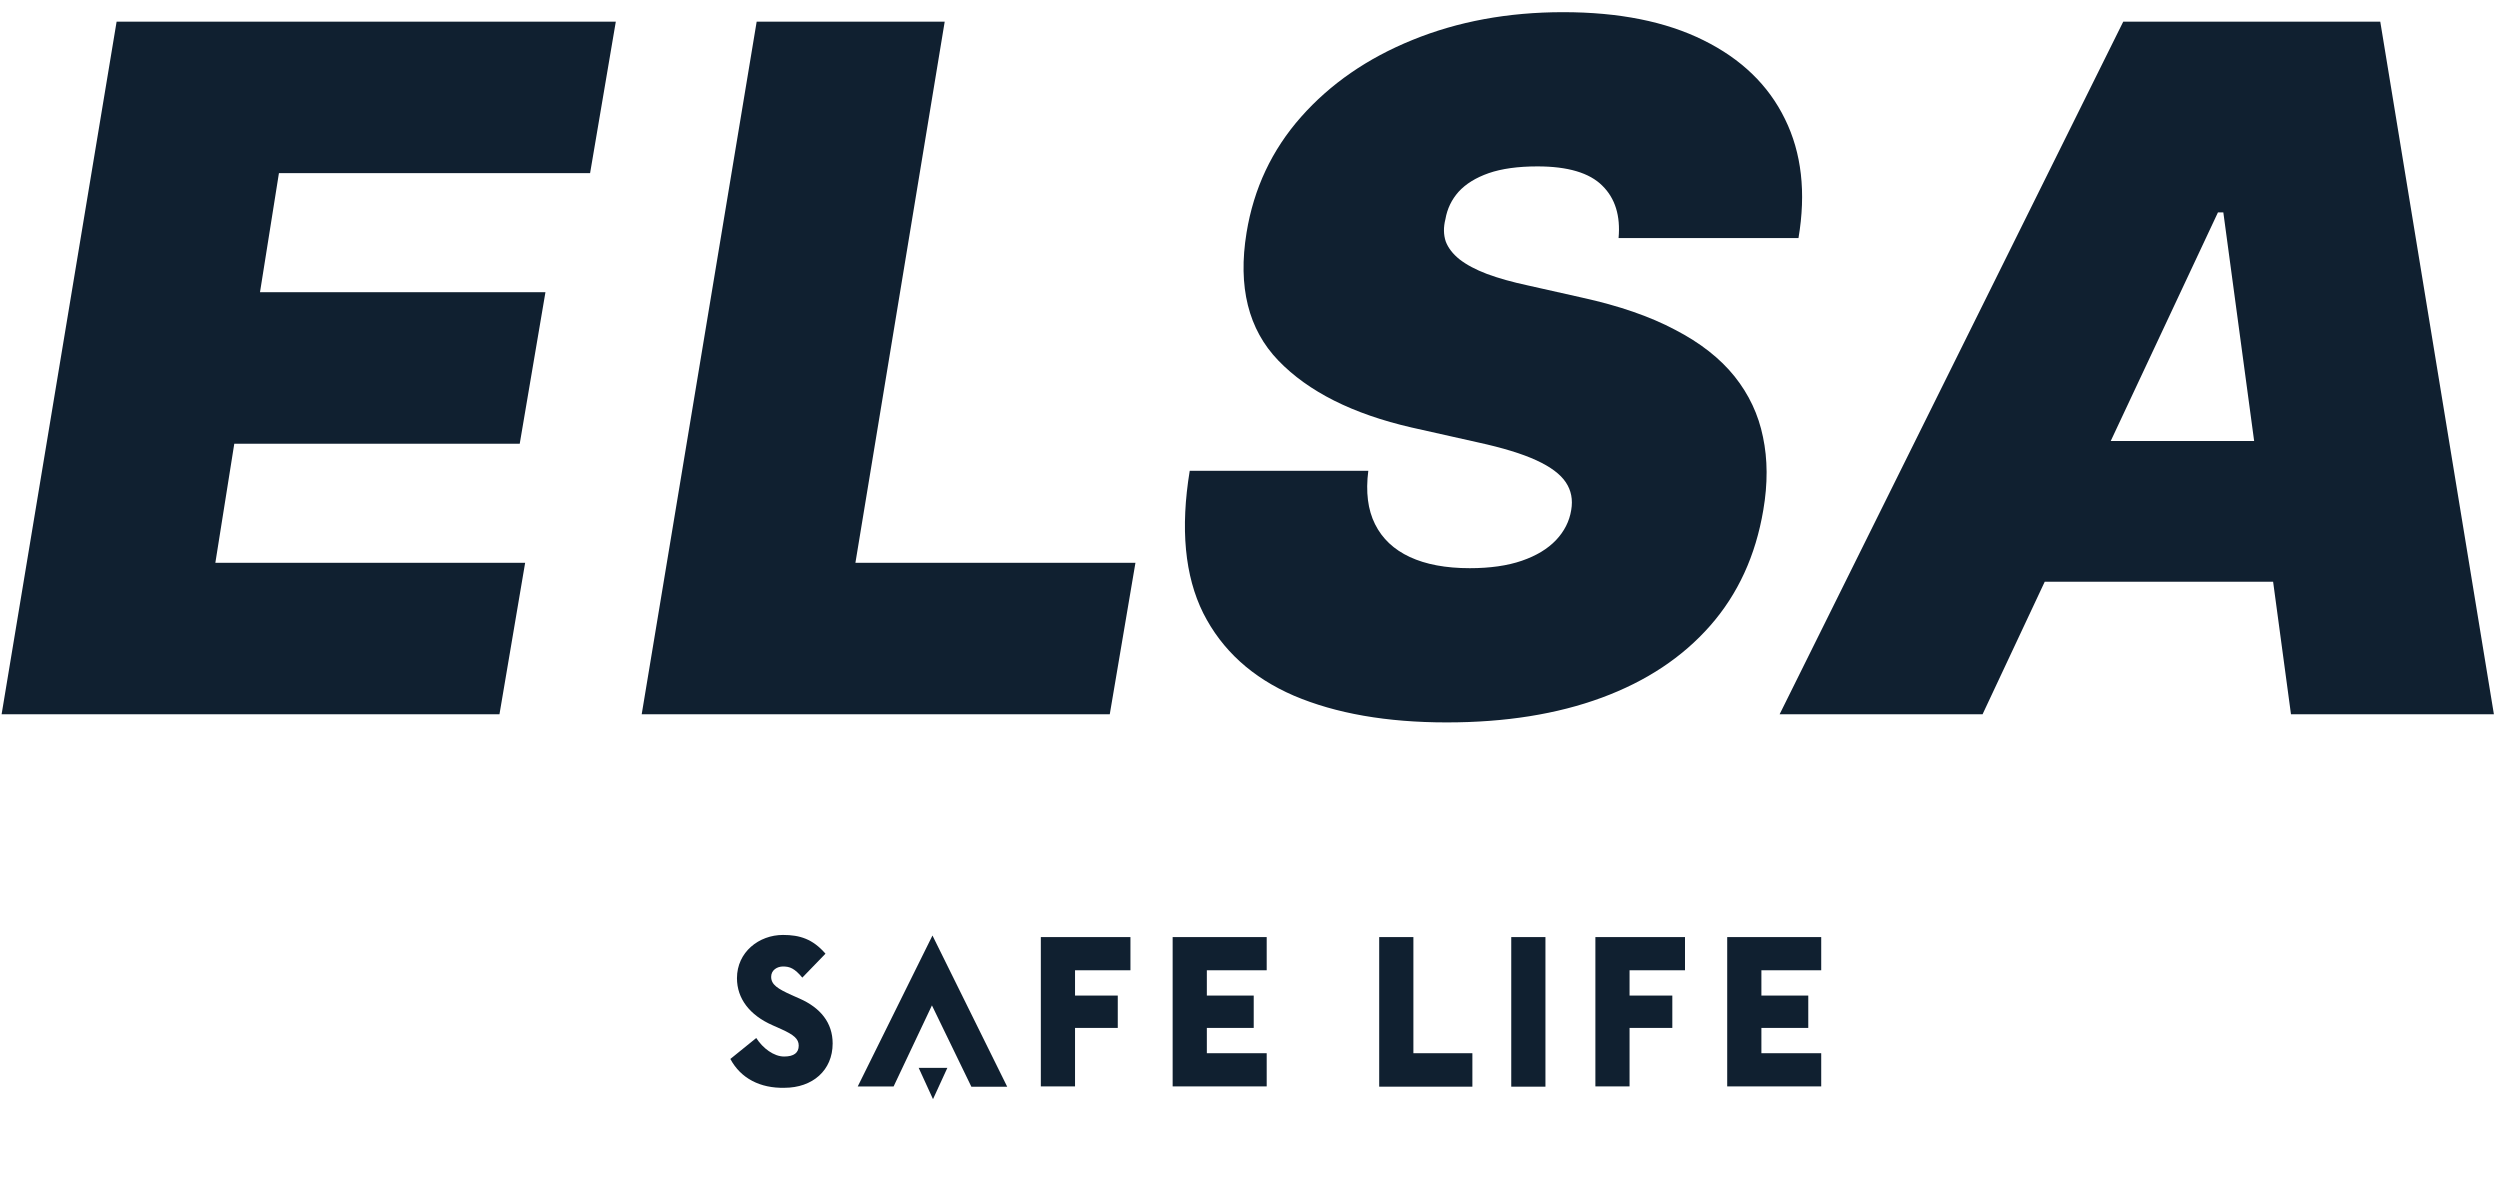
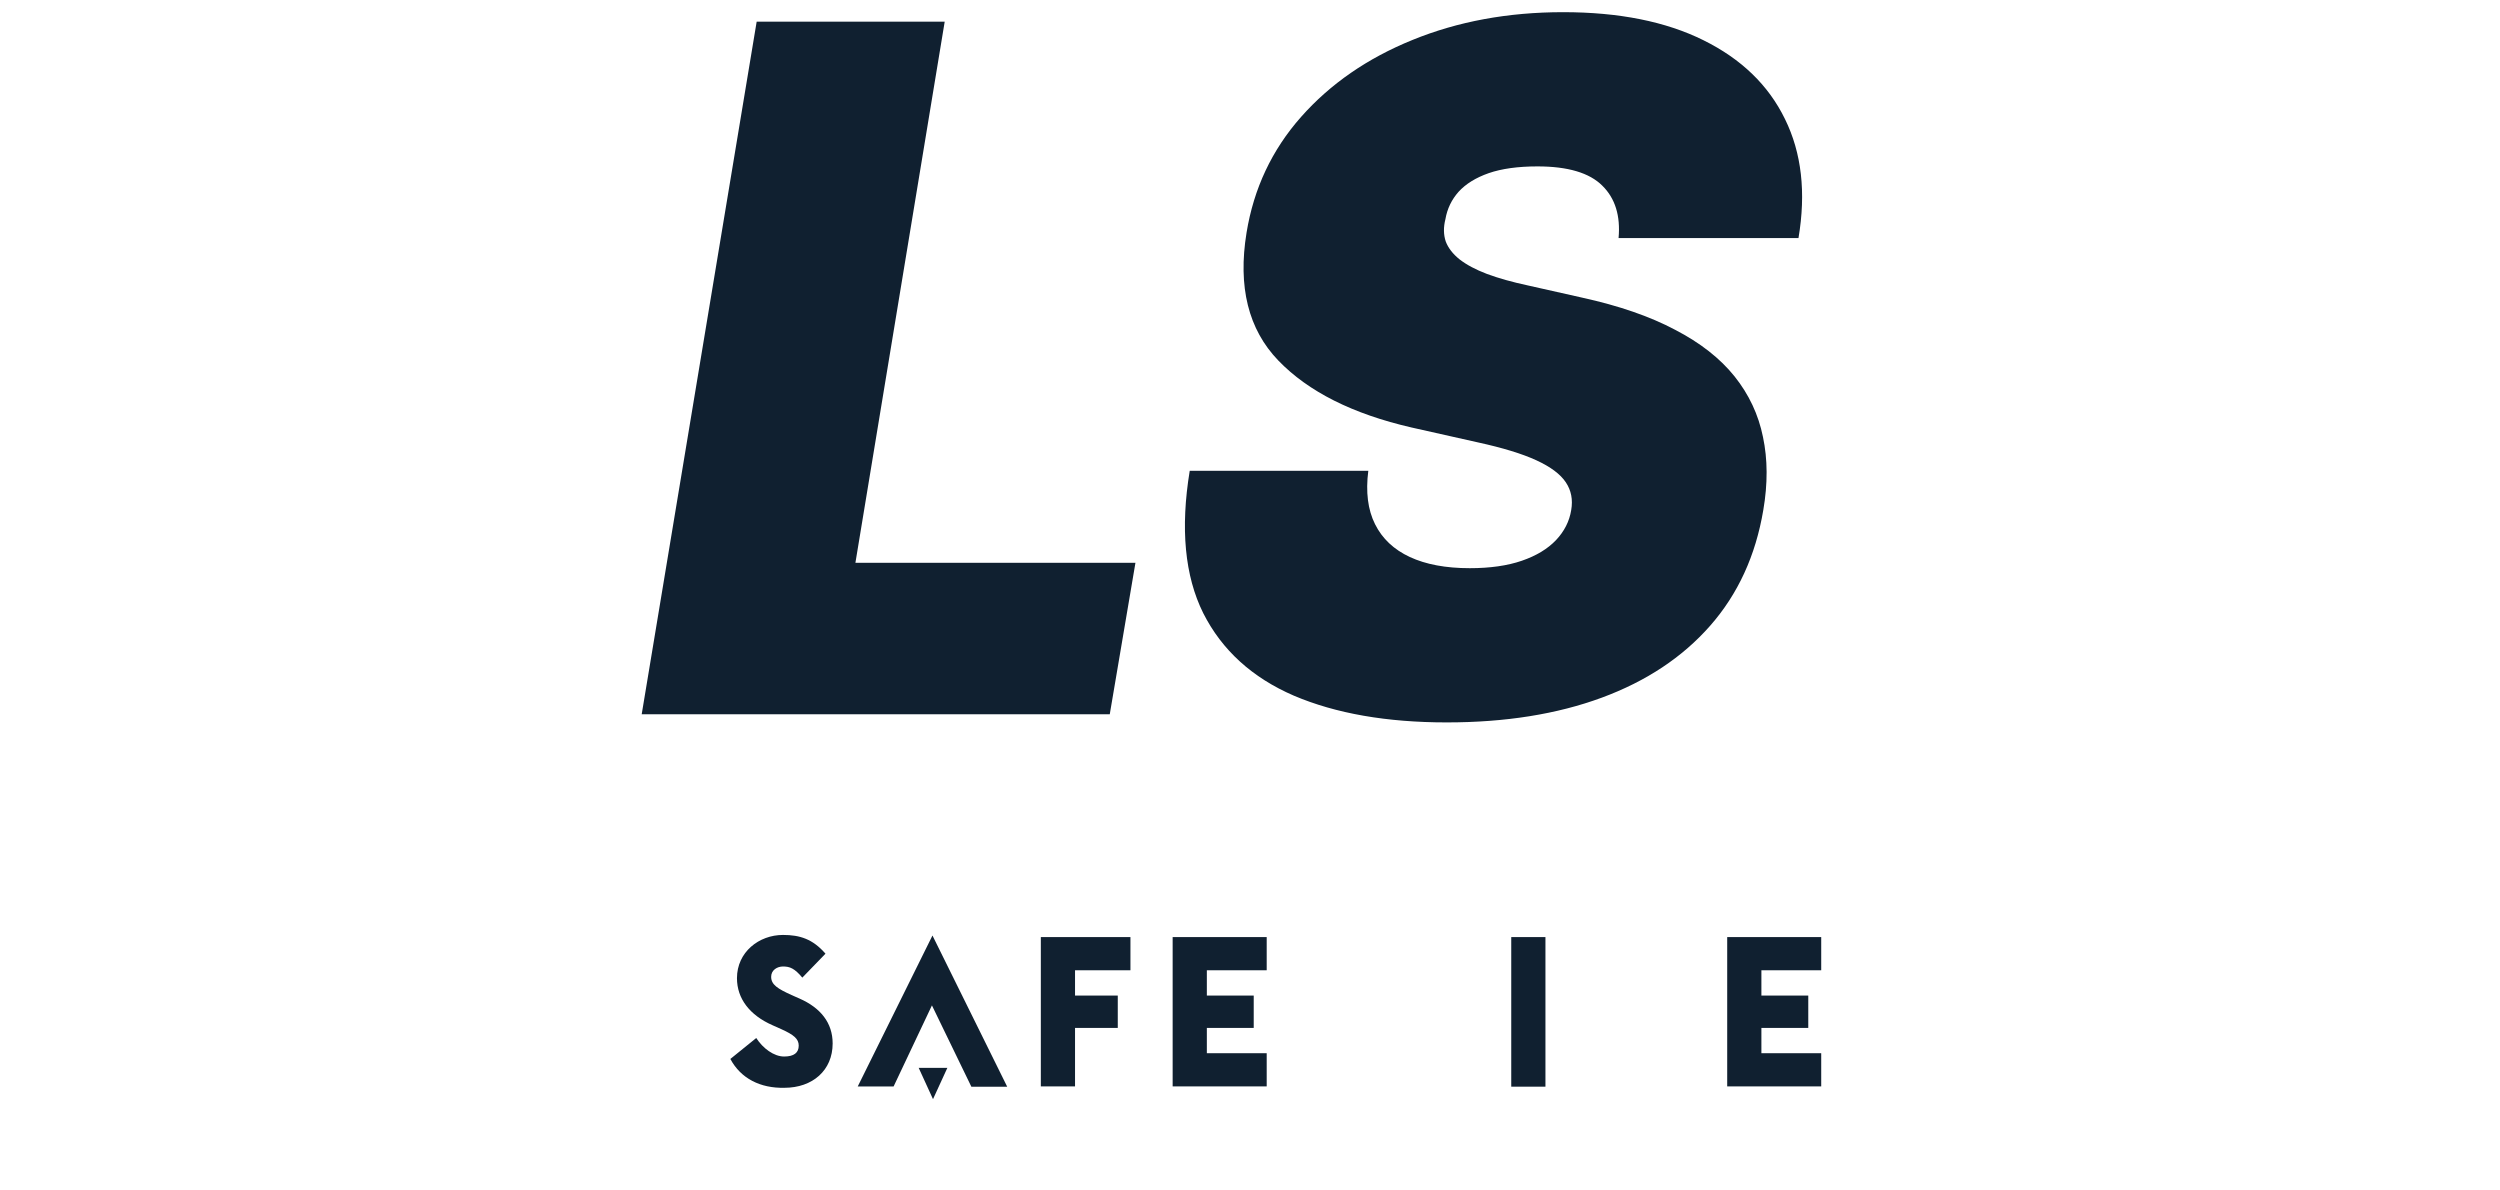
<svg xmlns="http://www.w3.org/2000/svg" width="84" height="40" viewBox="0 0 84 40" fill="none">
-   <path d="M66.614 24H59.795L71.341 0.728H79.977L83.795 24H76.977L74.704 7.137H74.523L66.614 24ZM66.886 14.818H79.704L78.886 19.546H66.068L66.886 14.818Z" fill="#102030" />
  <path d="M54.384 8C54.452 7.25 54.27 6.663 53.838 6.239C53.407 5.807 52.679 5.591 51.657 5.591C51.005 5.591 50.459 5.667 50.02 5.818C49.588 5.97 49.251 6.178 49.009 6.443C48.774 6.708 48.626 7.015 48.566 7.364C48.497 7.636 48.501 7.886 48.577 8.114C48.66 8.333 48.816 8.534 49.043 8.716C49.278 8.898 49.584 9.061 49.963 9.205C50.35 9.349 50.808 9.477 51.338 9.591L53.157 10C54.399 10.273 55.441 10.633 56.282 11.08C57.13 11.519 57.797 12.042 58.282 12.648C58.766 13.254 59.084 13.932 59.236 14.682C59.395 15.432 59.399 16.25 59.247 17.137C58.99 18.667 58.395 19.962 57.463 21.023C56.532 22.083 55.316 22.89 53.816 23.443C52.316 23.996 50.581 24.273 48.611 24.273C46.596 24.273 44.884 23.974 43.475 23.375C42.073 22.769 41.058 21.845 40.429 20.602C39.808 19.352 39.657 17.758 39.975 15.818H45.975C45.884 16.53 45.959 17.129 46.202 17.614C46.444 18.099 46.834 18.466 47.372 18.716C47.91 18.966 48.581 19.091 49.384 19.091C50.066 19.091 50.649 19.008 51.134 18.841C51.619 18.674 52.001 18.443 52.282 18.148C52.562 17.852 52.732 17.515 52.793 17.137C52.853 16.788 52.793 16.477 52.611 16.205C52.429 15.932 52.1 15.686 51.622 15.466C51.145 15.246 50.49 15.046 49.657 14.864L47.429 14.364C45.452 13.909 43.959 13.159 42.952 12.114C41.944 11.068 41.588 9.636 41.884 7.818C42.126 6.333 42.736 5.038 43.713 3.932C44.698 2.818 45.948 1.955 47.463 1.341C48.986 0.72 50.672 0.409 52.52 0.409C54.399 0.409 55.971 0.724 57.236 1.352C58.509 1.981 59.422 2.864 59.975 4C60.535 5.136 60.687 6.47 60.429 8H54.384Z" fill="#102030" />
  <path d="M21.561 24L25.424 0.728H31.742L28.742 18.909H38.151L37.288 24H21.561Z" fill="#102030" />
-   <path d="M0.054 24L3.918 0.728H20.691L19.827 5.818H9.372L8.736 9.818H18.327L17.463 14.909H7.872L7.236 18.909H17.645L16.782 24H0.054Z" fill="#102030" />
  <path d="M30.868 35.881L31.349 36.932L31.831 35.881H30.868Z" fill="#102030" />
  <path d="M24.54 35.581L25.41 34.877C25.633 35.224 26.003 35.499 26.346 35.499C26.68 35.499 26.837 35.371 26.837 35.133C26.837 34.905 26.671 34.768 26.244 34.576L25.957 34.448C25.188 34.11 24.762 33.552 24.762 32.867C24.762 31.989 25.503 31.414 26.309 31.414C26.874 31.414 27.31 31.551 27.736 32.044L26.958 32.848C26.698 32.538 26.541 32.474 26.309 32.474C26.115 32.474 25.911 32.593 25.911 32.821C25.911 33.086 26.133 33.223 26.596 33.433L26.865 33.552C27.569 33.863 27.977 34.365 27.977 35.06C27.977 35.965 27.301 36.55 26.356 36.55C25.549 36.568 24.892 36.239 24.54 35.581Z" fill="#102030" />
  <path d="M31.331 31.433L33.842 36.514H32.638L31.313 33.781L30.025 36.505H28.82L31.331 31.433Z" fill="#102030" />
  <path d="M34.972 31.486H37.983V32.601H36.121V33.451H37.557V34.538H36.121V36.503H34.972V31.486Z" fill="#102030" />
  <path d="M39.401 31.486H42.561V32.601H40.55V33.451H42.125V34.538H40.55V35.388H42.561V36.503H39.401V31.486Z" fill="#102030" />
-   <path d="M46.341 31.486H47.49V35.388H49.472V36.512H46.341V31.486Z" fill="#102030" />
  <path d="M50.778 31.486H51.927V36.512H50.778V31.486Z" fill="#102030" />
-   <path d="M53.605 31.486H56.616V32.601H54.753V33.451H56.19V34.538H54.753V36.503H53.605V31.486Z" fill="#102030" />
  <path d="M58.034 31.486H61.193V32.601H59.183V33.451H60.758V34.538H59.183V35.388H61.193V36.503H58.034V31.486Z" fill="#102030" />
</svg>